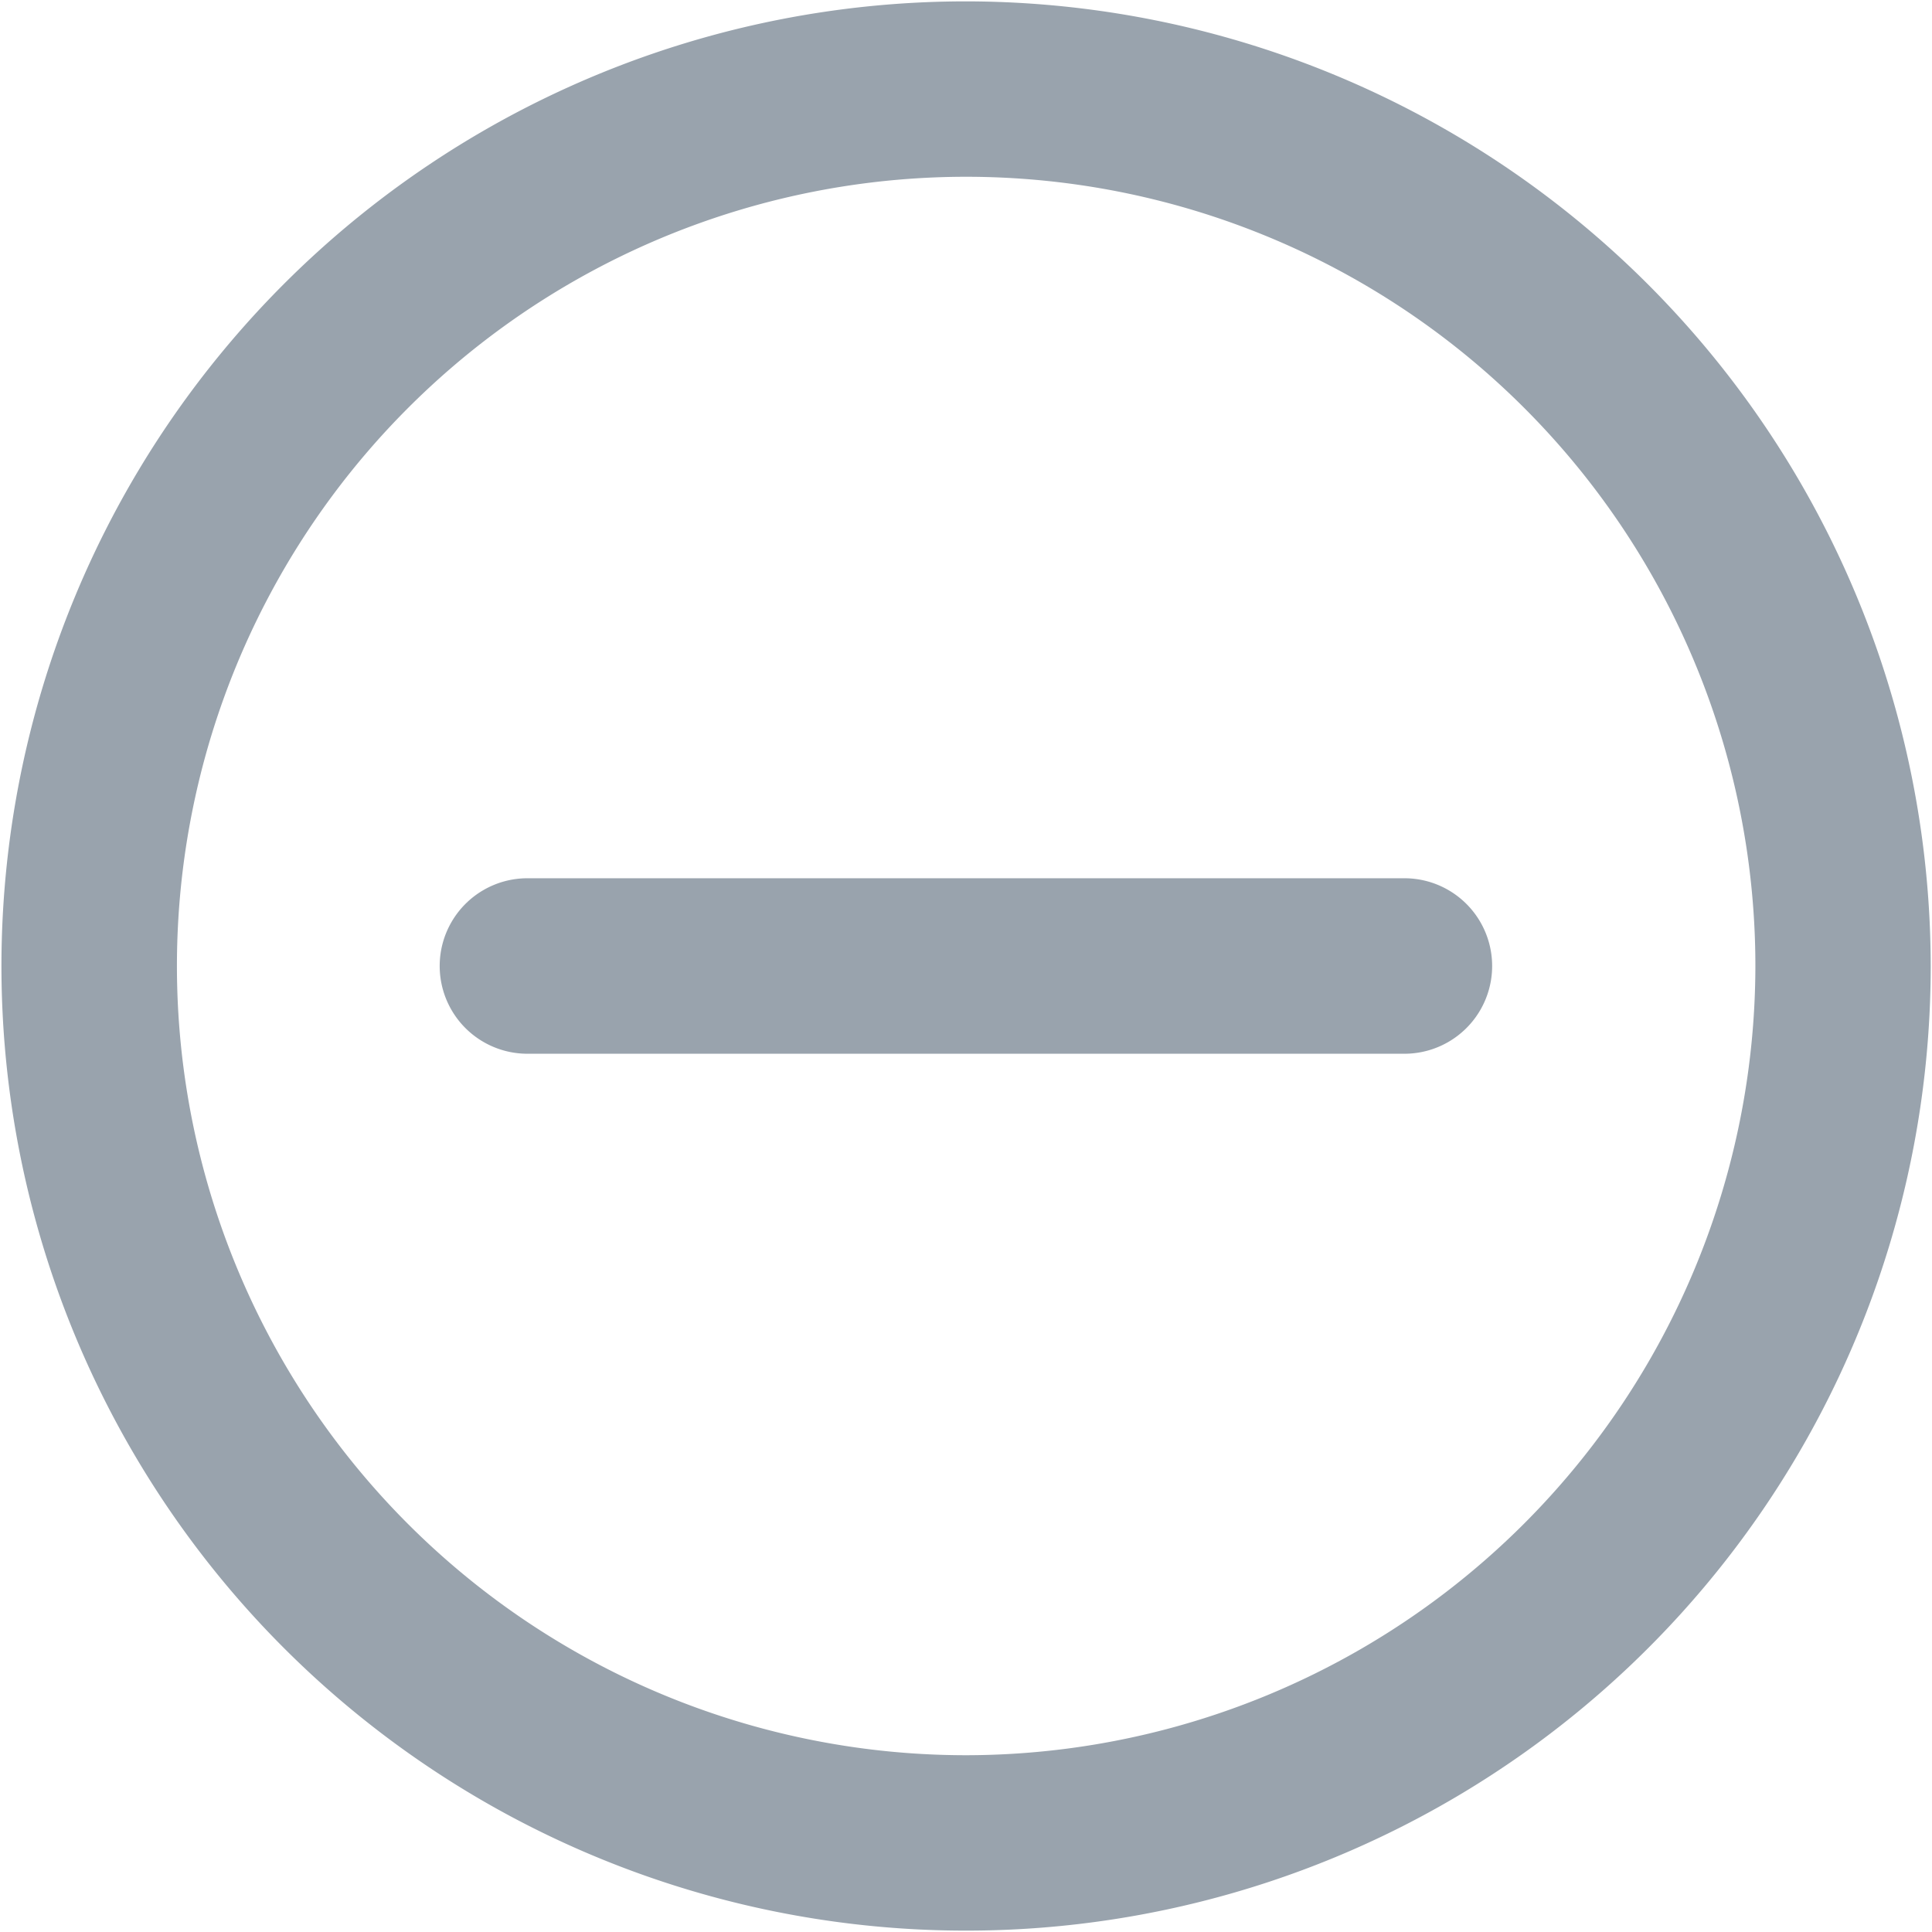
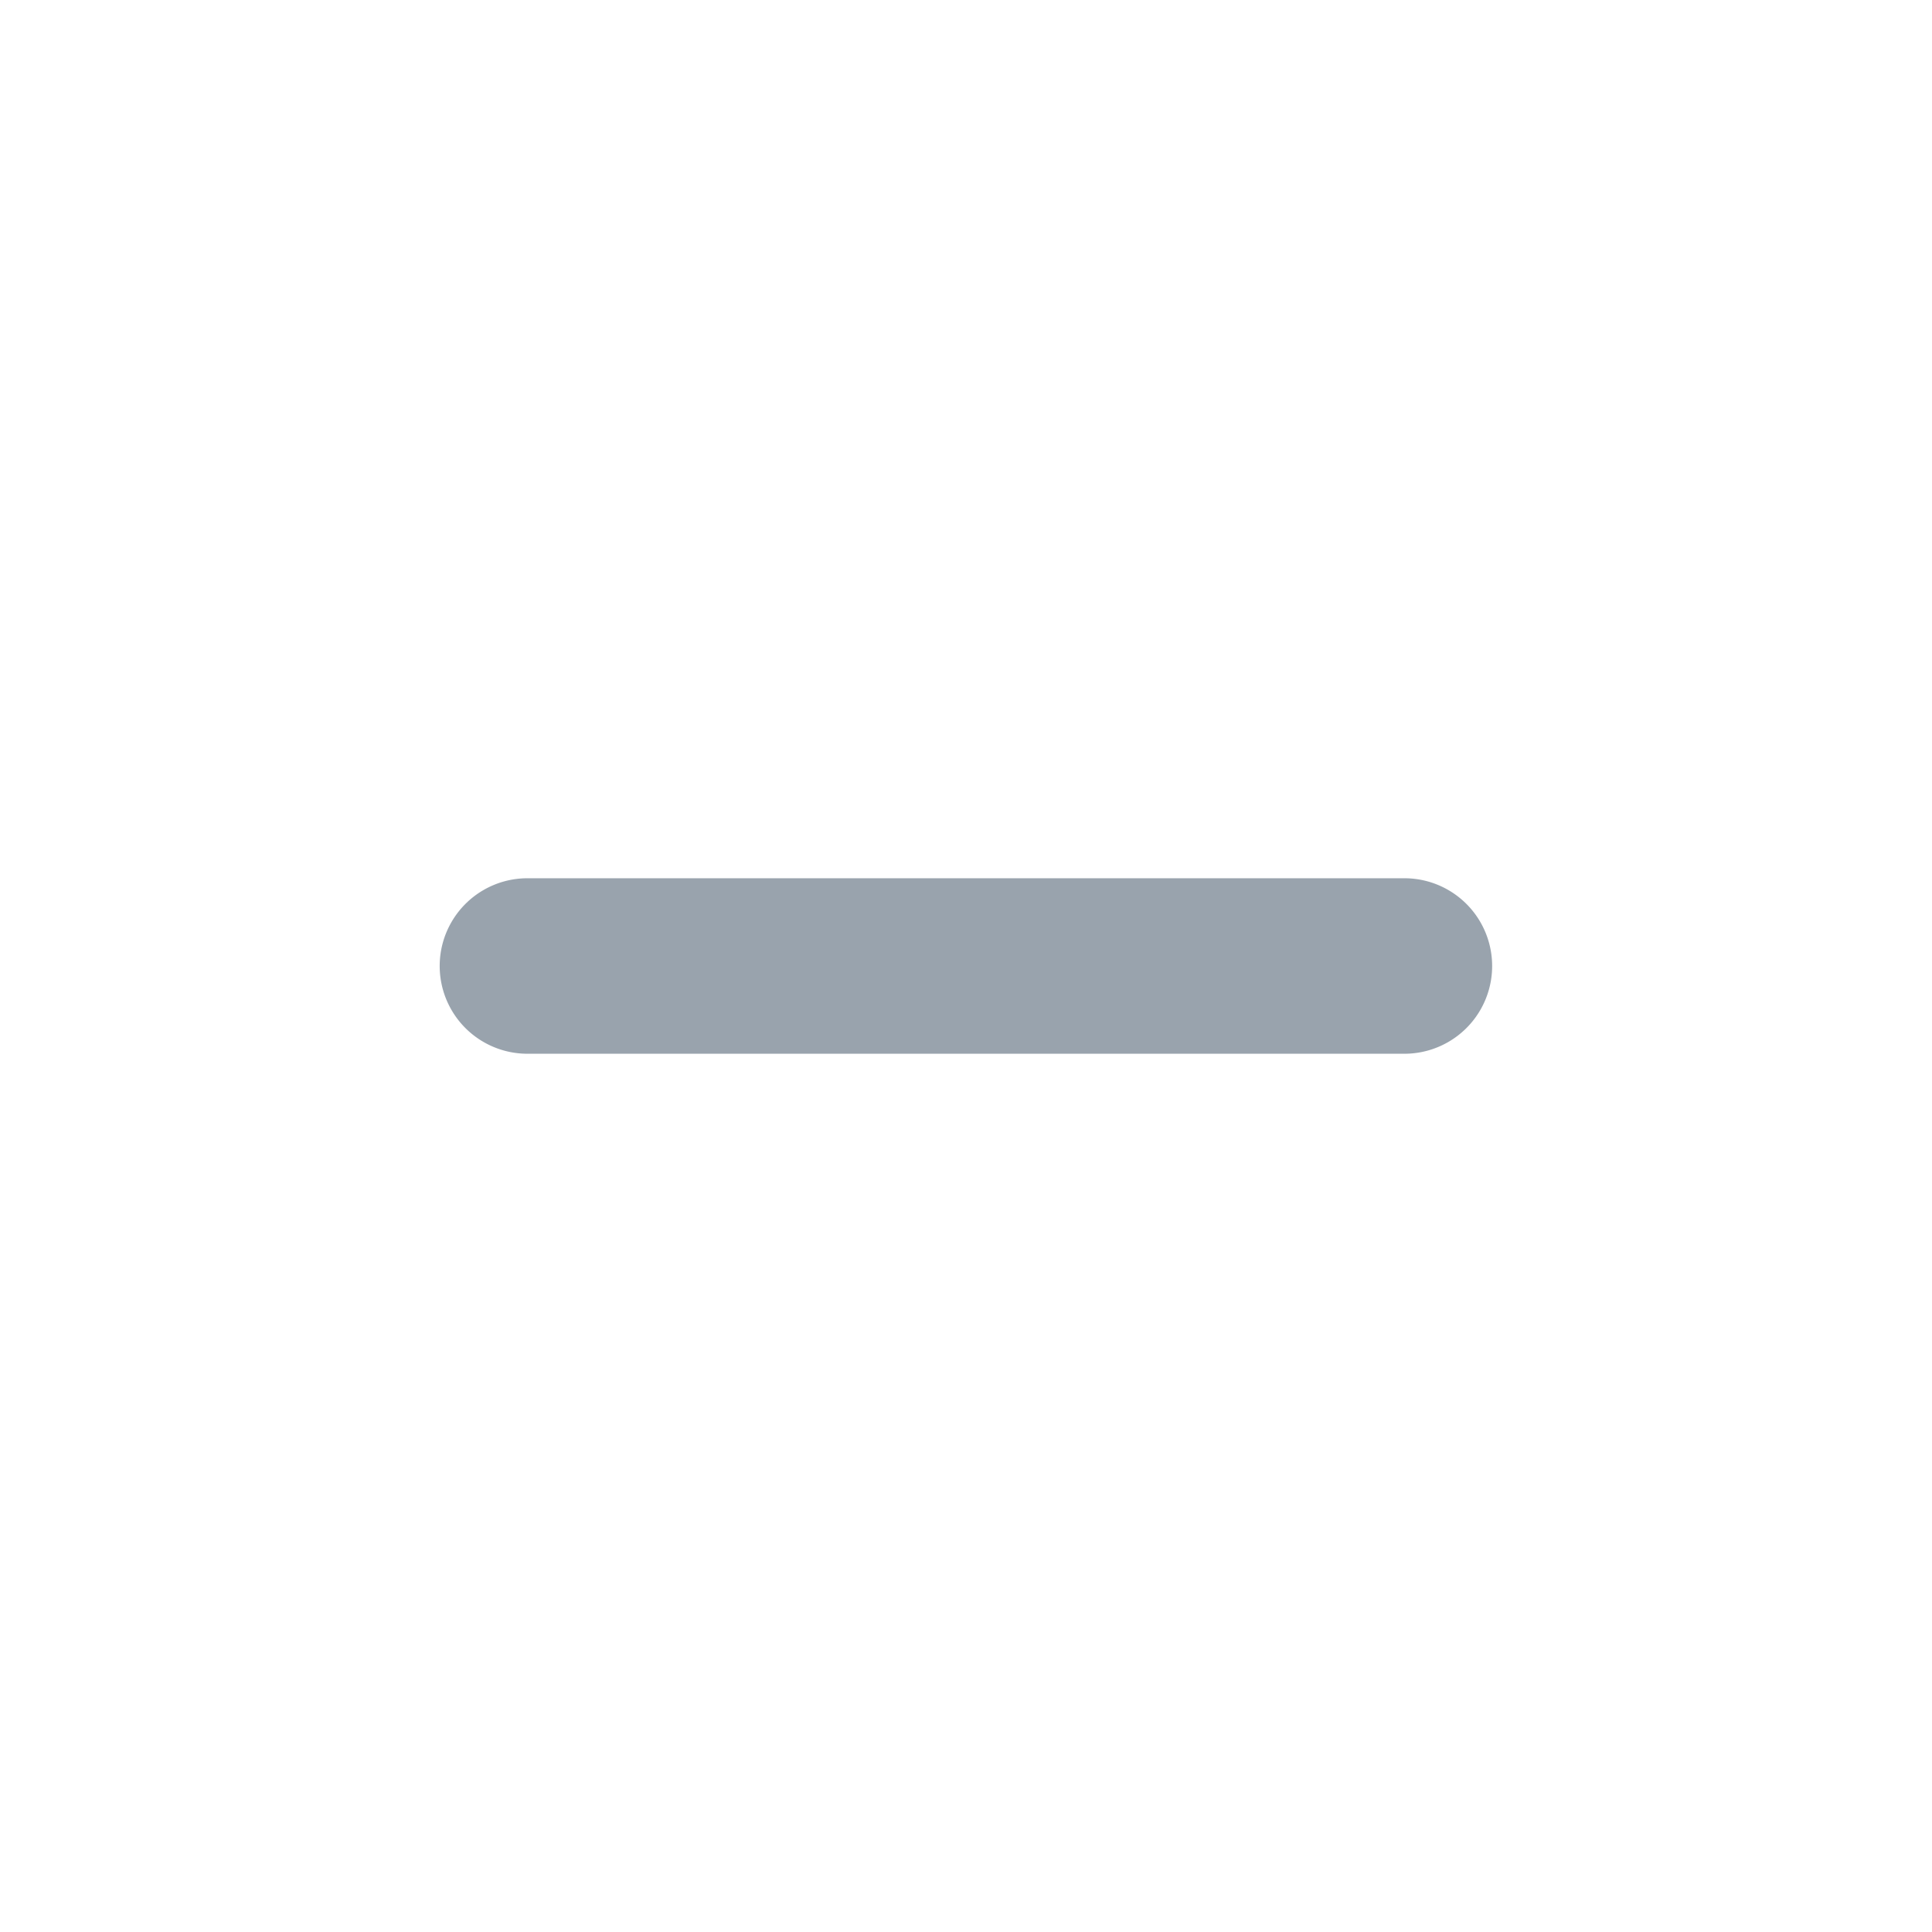
<svg xmlns="http://www.w3.org/2000/svg" width="24" height="24" fill="none">
-   <path d="M12 .017A11.983 11.983 0 1023.984 12 11.997 11.997 0 0012.002.017zm0 21.787A9.804 9.804 0 1121.806 12 9.816 9.816 0 0112 21.804z" fill="#99A3AD" />
  <path d="M17.446 10.91H6.552a1.09 1.09 0 000 2.18h10.894a1.09 1.09 0 000-2.18z" fill="#99A3AD" />
</svg>